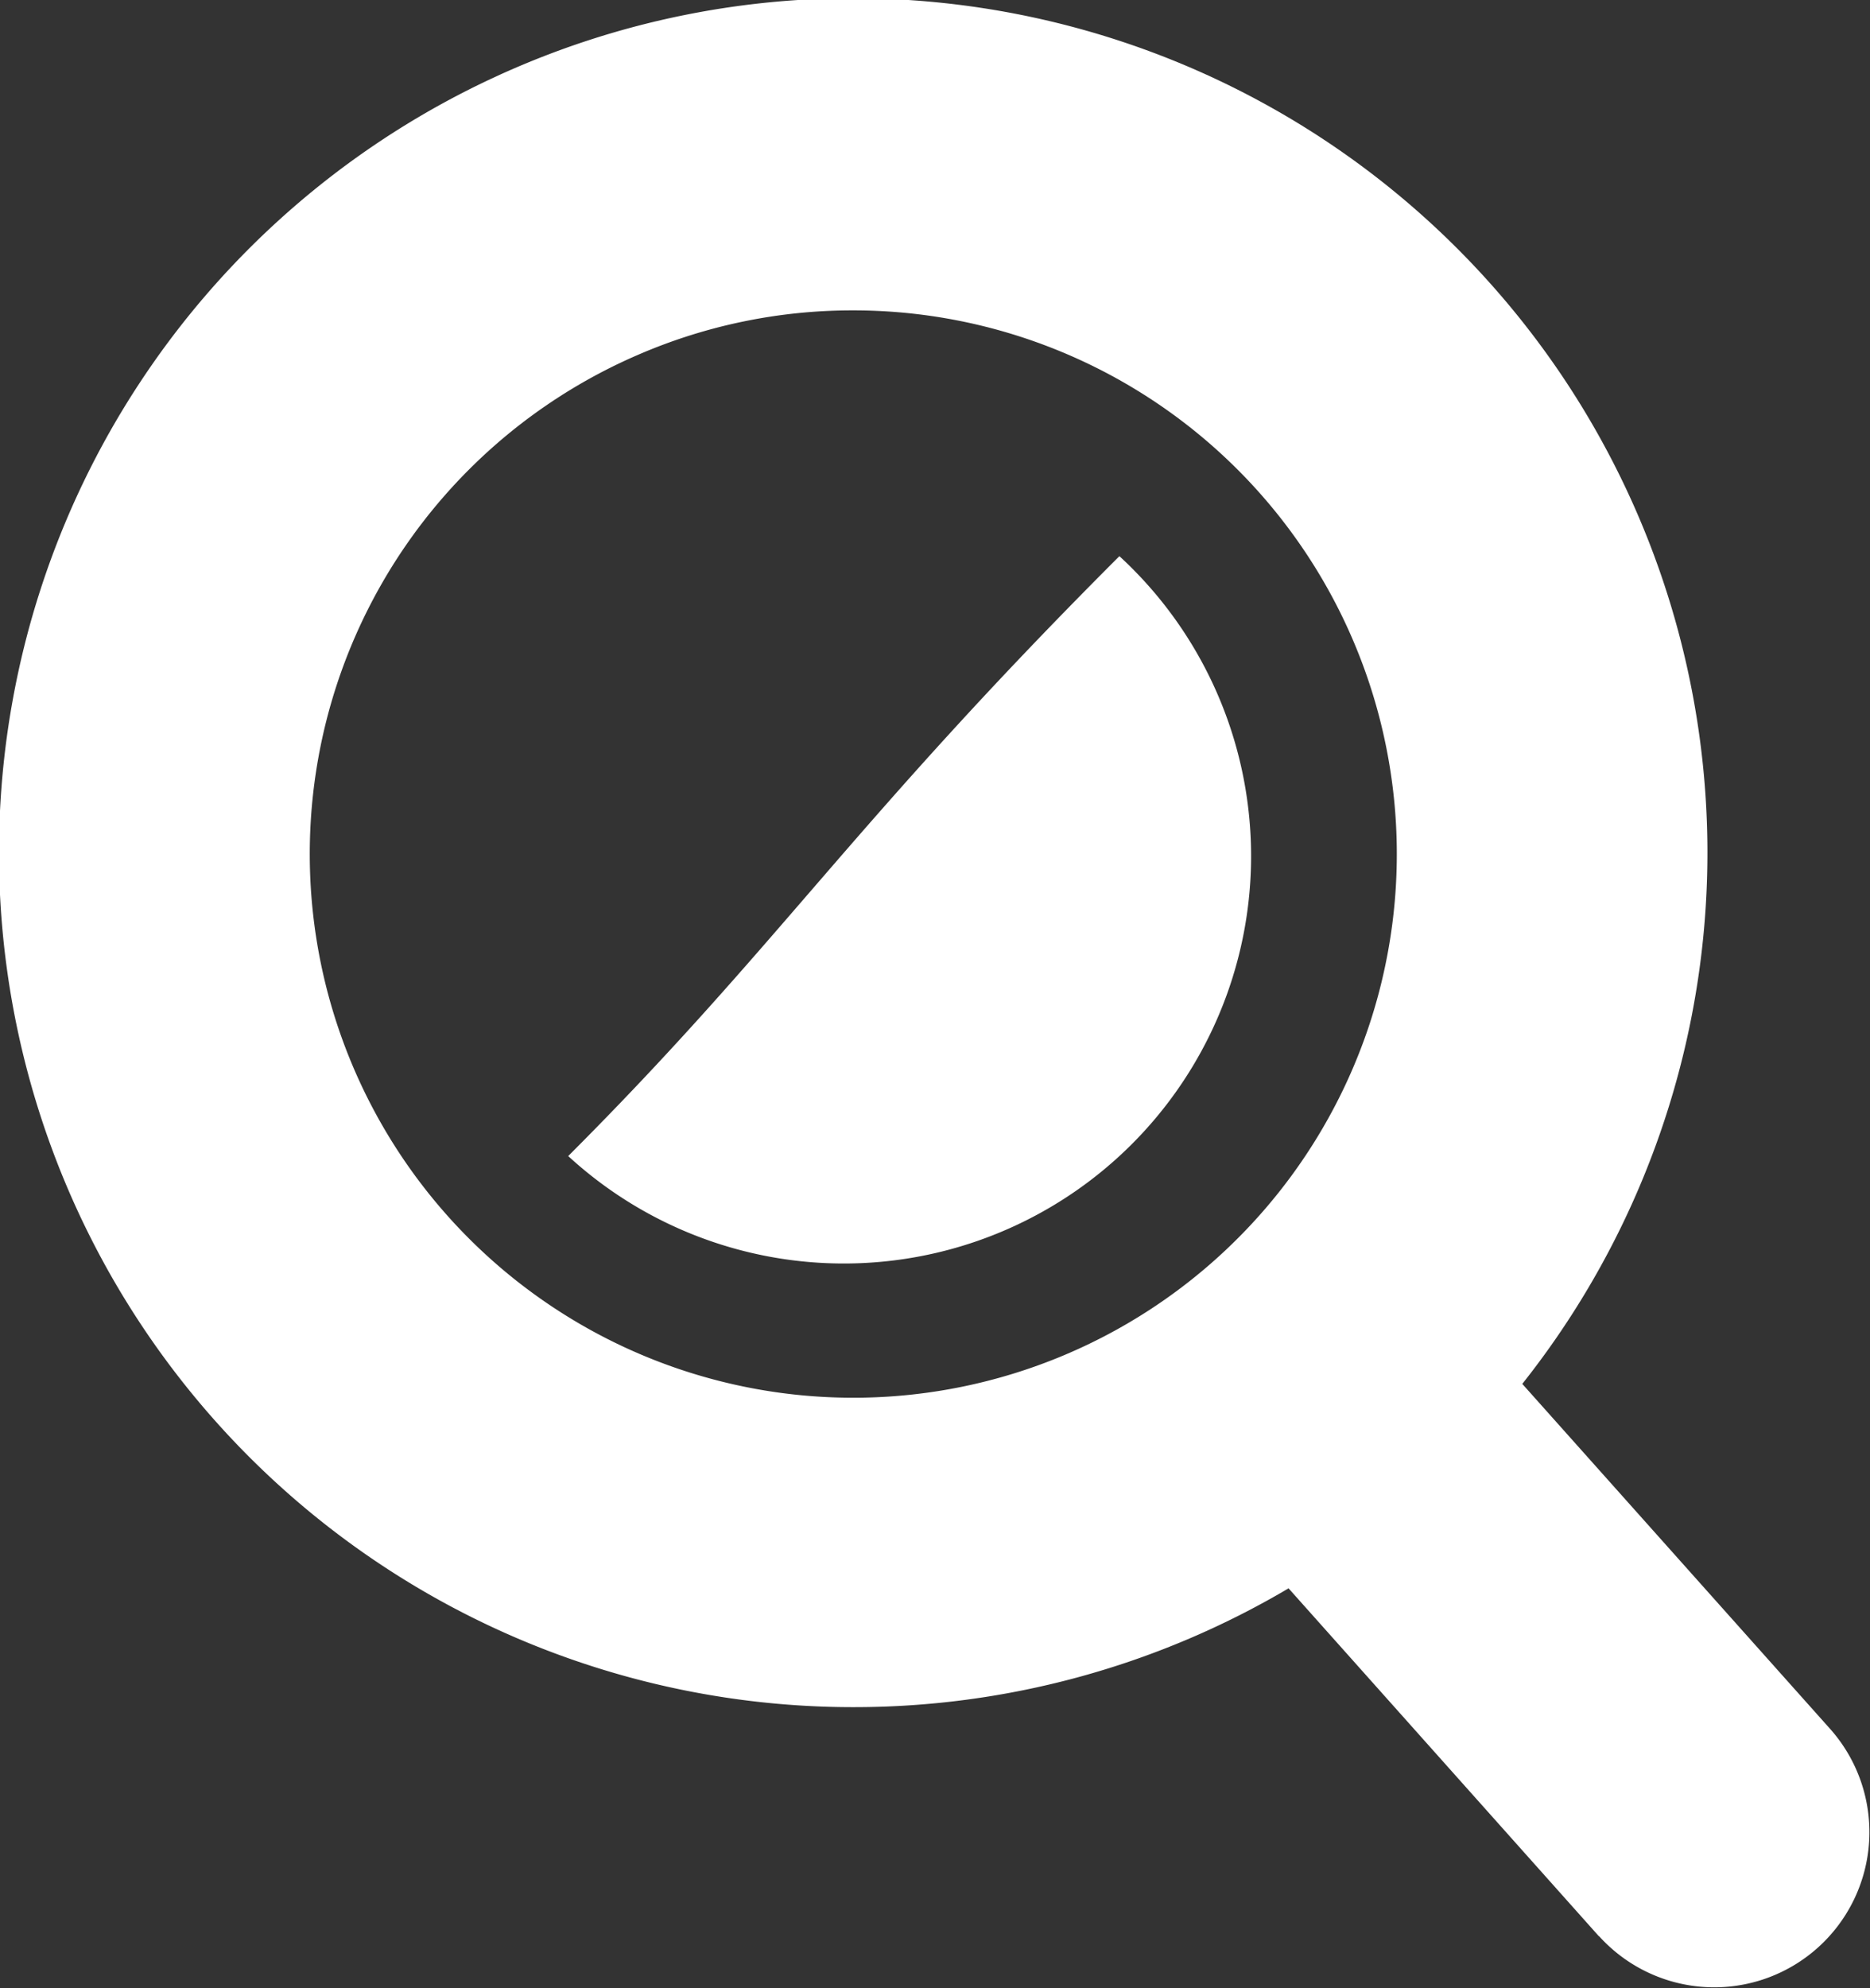
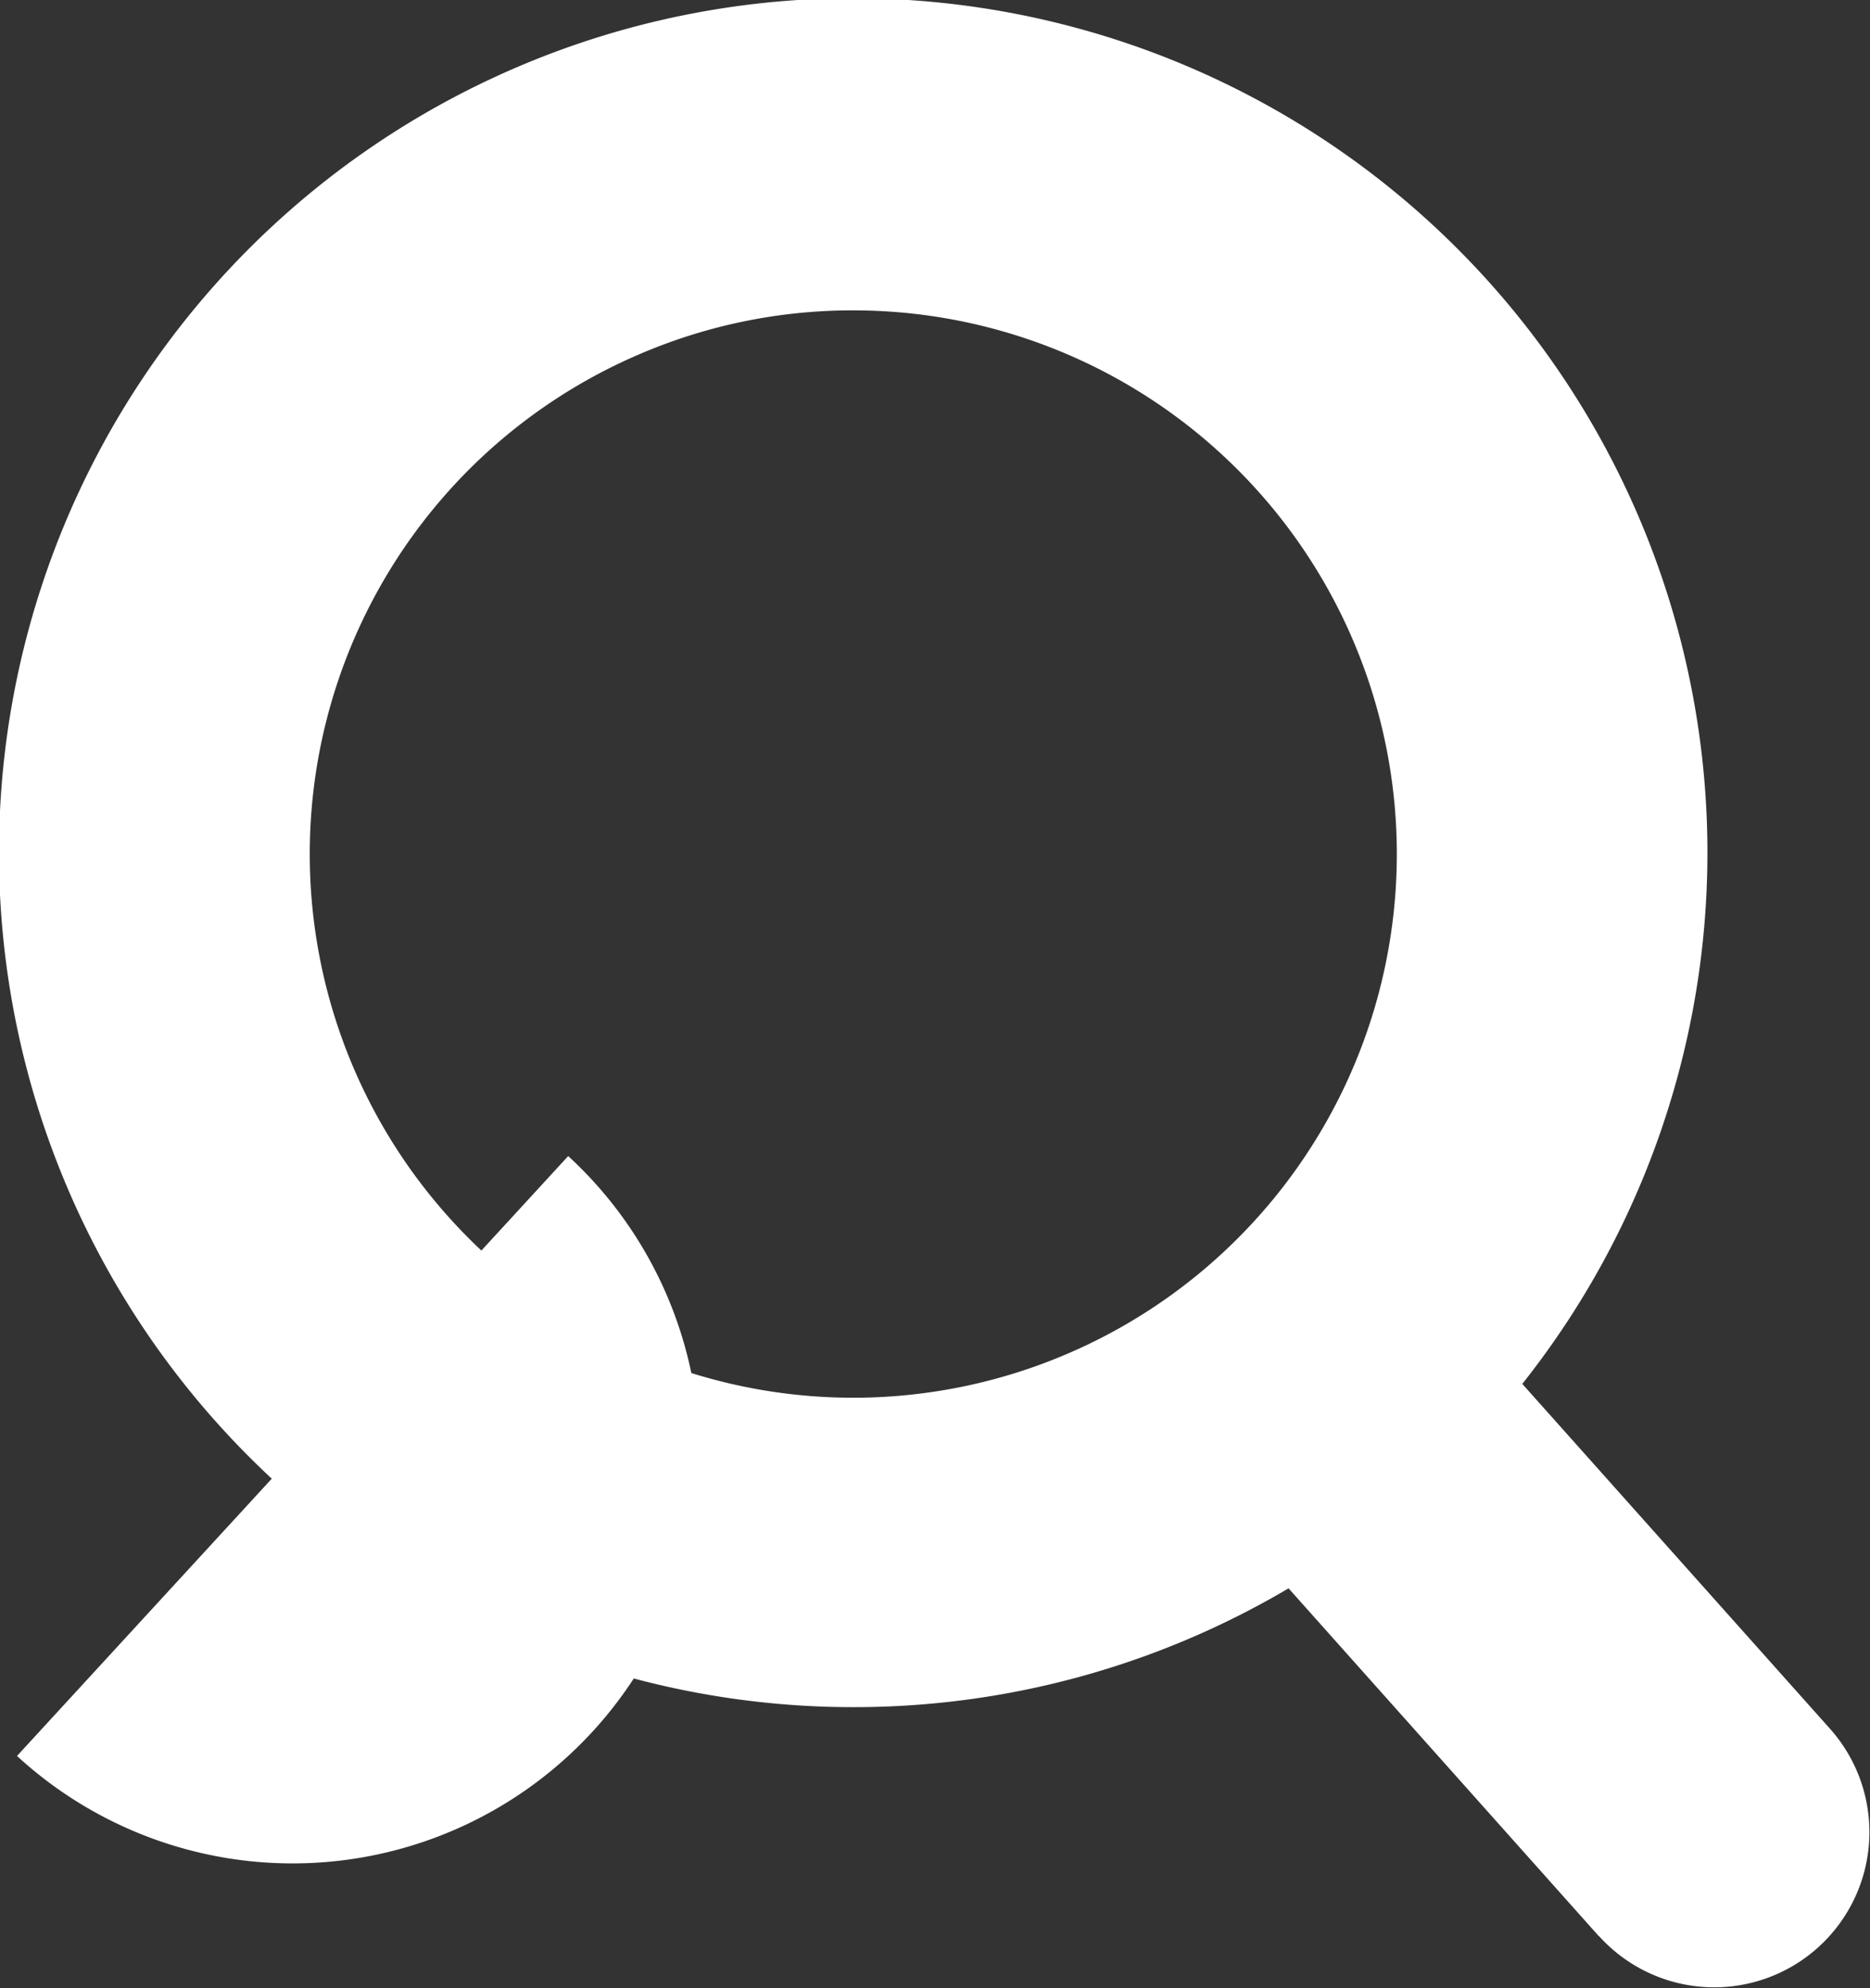
<svg xmlns="http://www.w3.org/2000/svg" width="27.283" height="29" viewBox="0 0 27.283 29">
  <rect x="0" y="0" width="27.283" height="29" fill="#333333" stroke="none" />
  <defs>
    <style>
            .cls-1{fill:#fff}
        </style>
  </defs>
-   <path id="ic検索_のコピー_2" d="M23.329 28.243L18.8 23.167a12.465 12.465 0 0 1-6.352 1.733 12.463 12.463 0 1 1 9.762-4.715l4.5 5.042a2.264 2.264 0 0 1-3.379 3.014zM9.319 5.171a7.93 7.93 0 1 0 3.135-.644 7.865 7.865 0 0 0-3.135.644zM8.29 16.862c3.085-3.085 4.129-4.838 8.042-8.75a5.942 5.942 0 1 1-8.042 8.75z" class="cls-1" data-name="ic検索 のコピー 2" />
+   <path id="ic検索_のコピー_2" d="M23.329 28.243L18.8 23.167a12.465 12.465 0 0 1-6.352 1.733 12.463 12.463 0 1 1 9.762-4.715l4.5 5.042a2.264 2.264 0 0 1-3.379 3.014zM9.319 5.171a7.93 7.93 0 1 0 3.135-.644 7.865 7.865 0 0 0-3.135.644zM8.29 16.862a5.942 5.942 0 1 1-8.042 8.75z" class="cls-1" data-name="ic検索 のコピー 2" />
</svg>